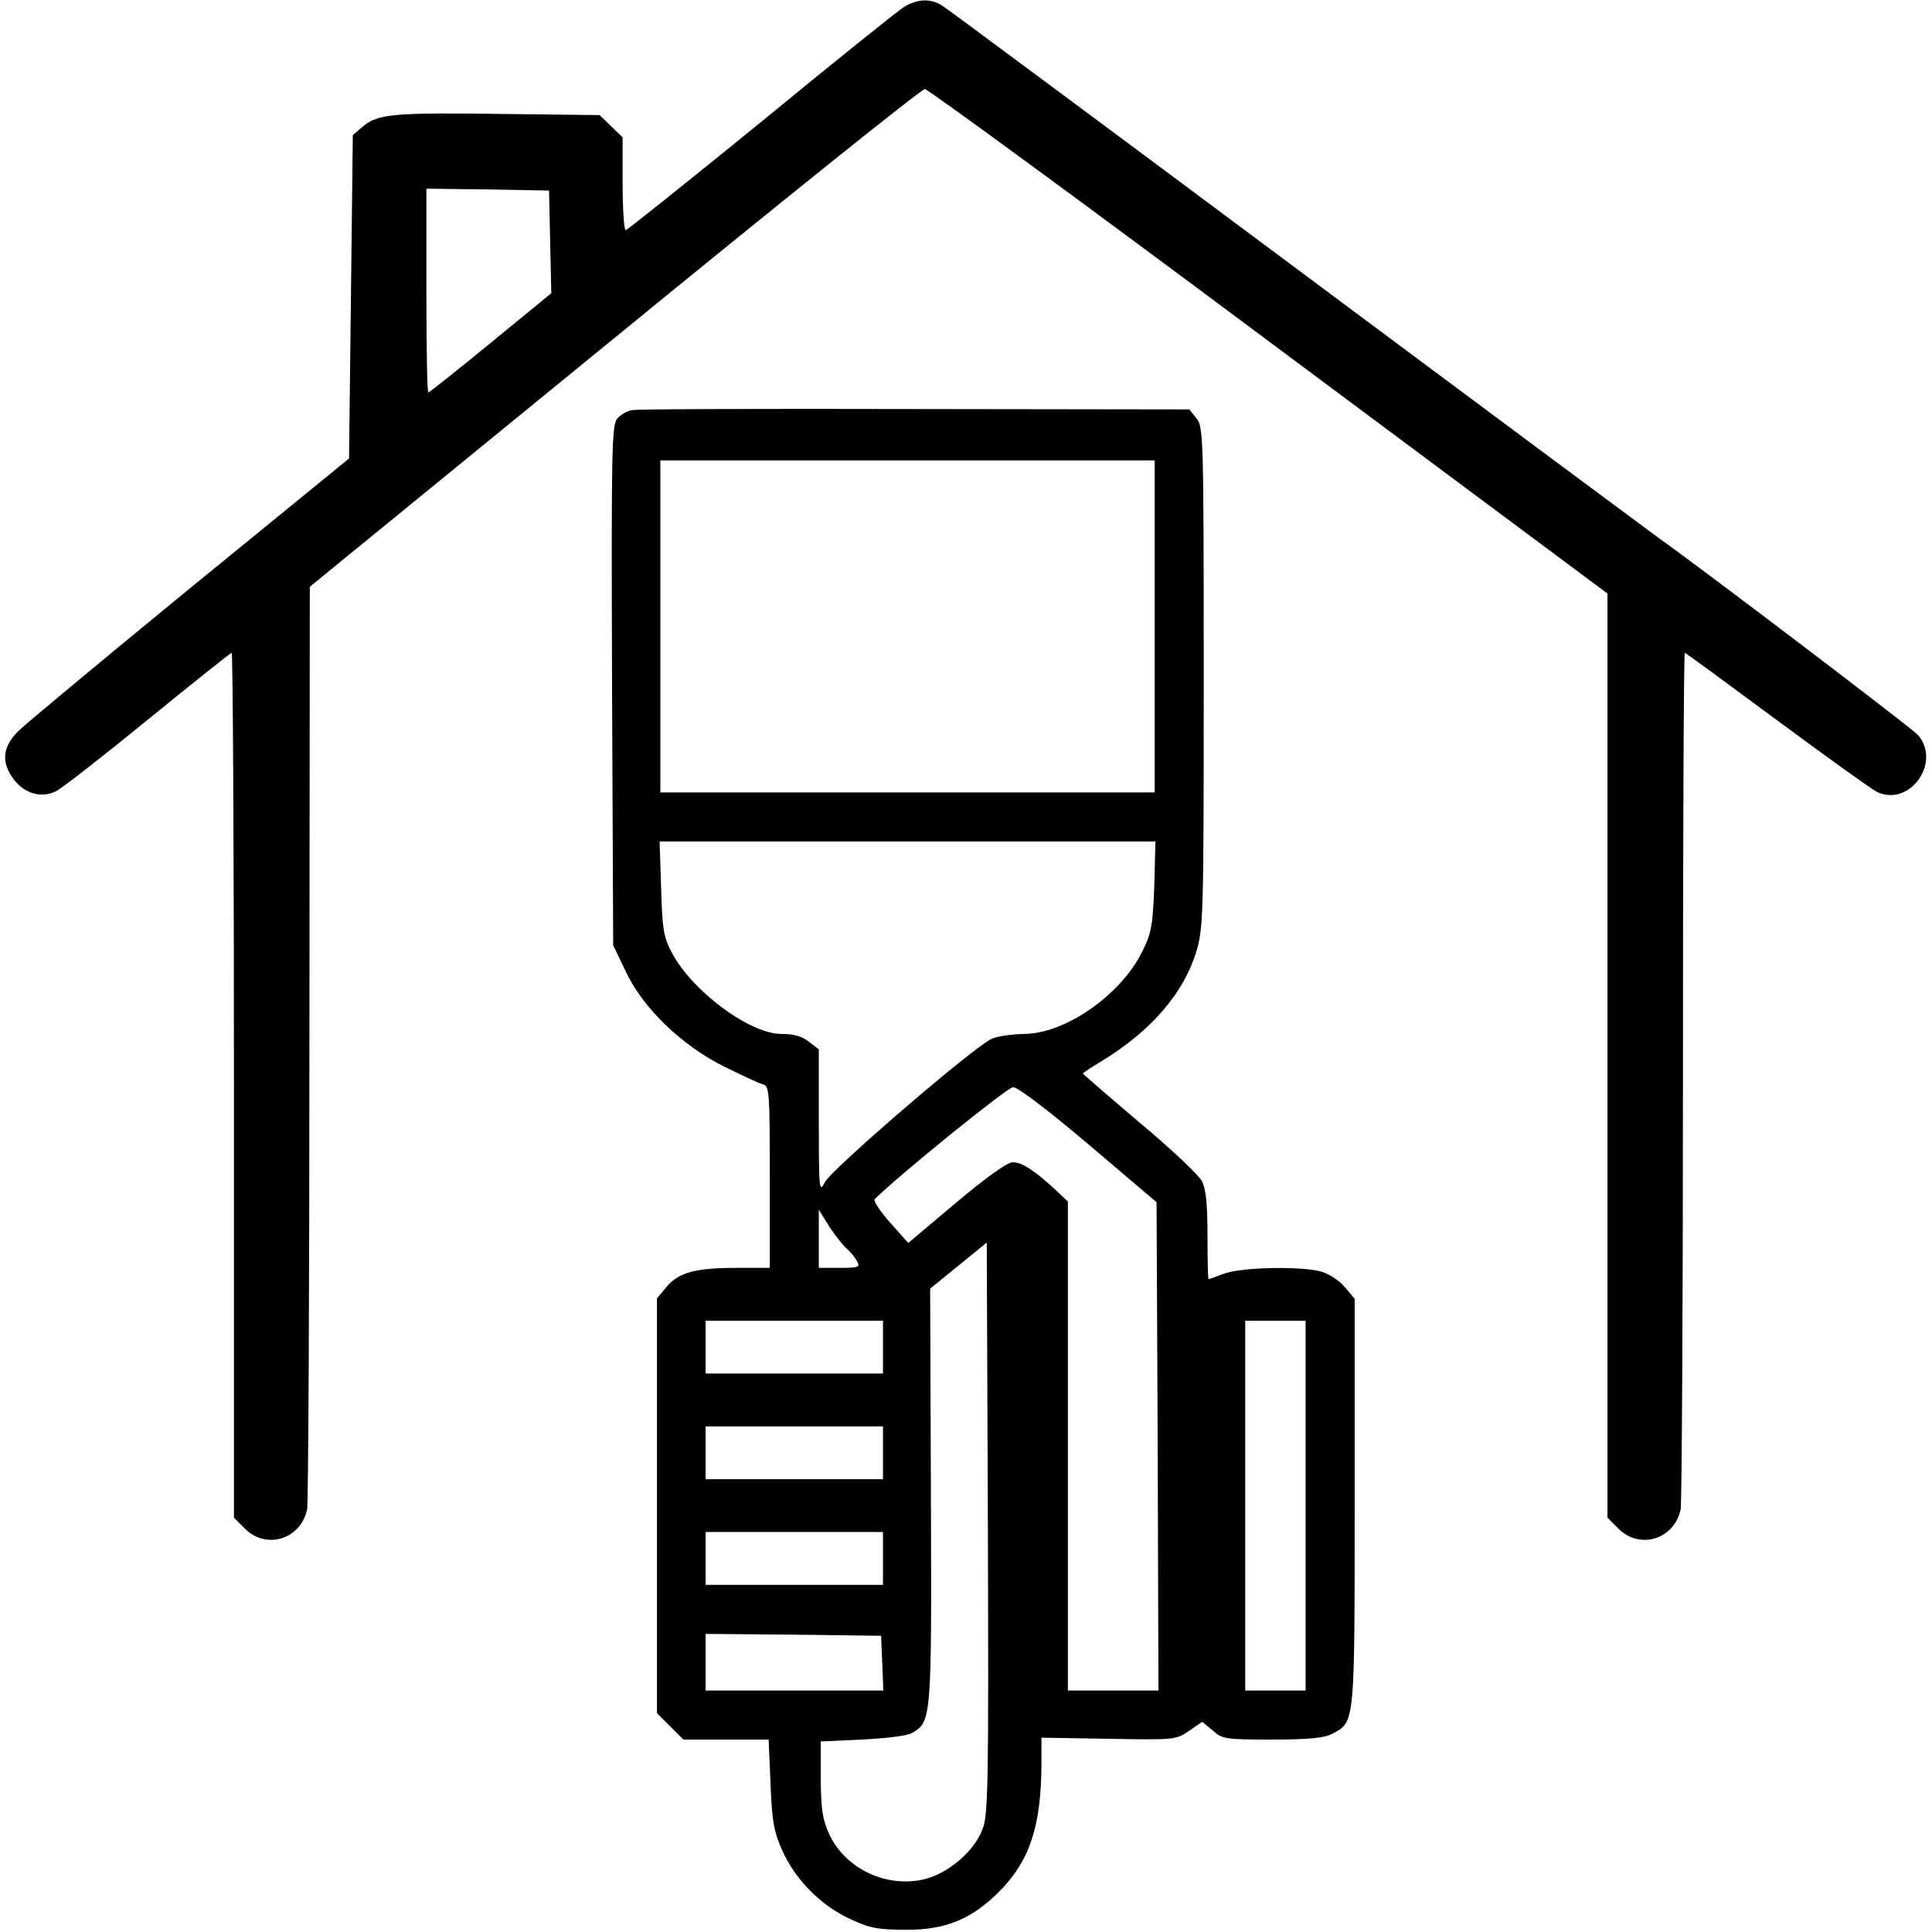
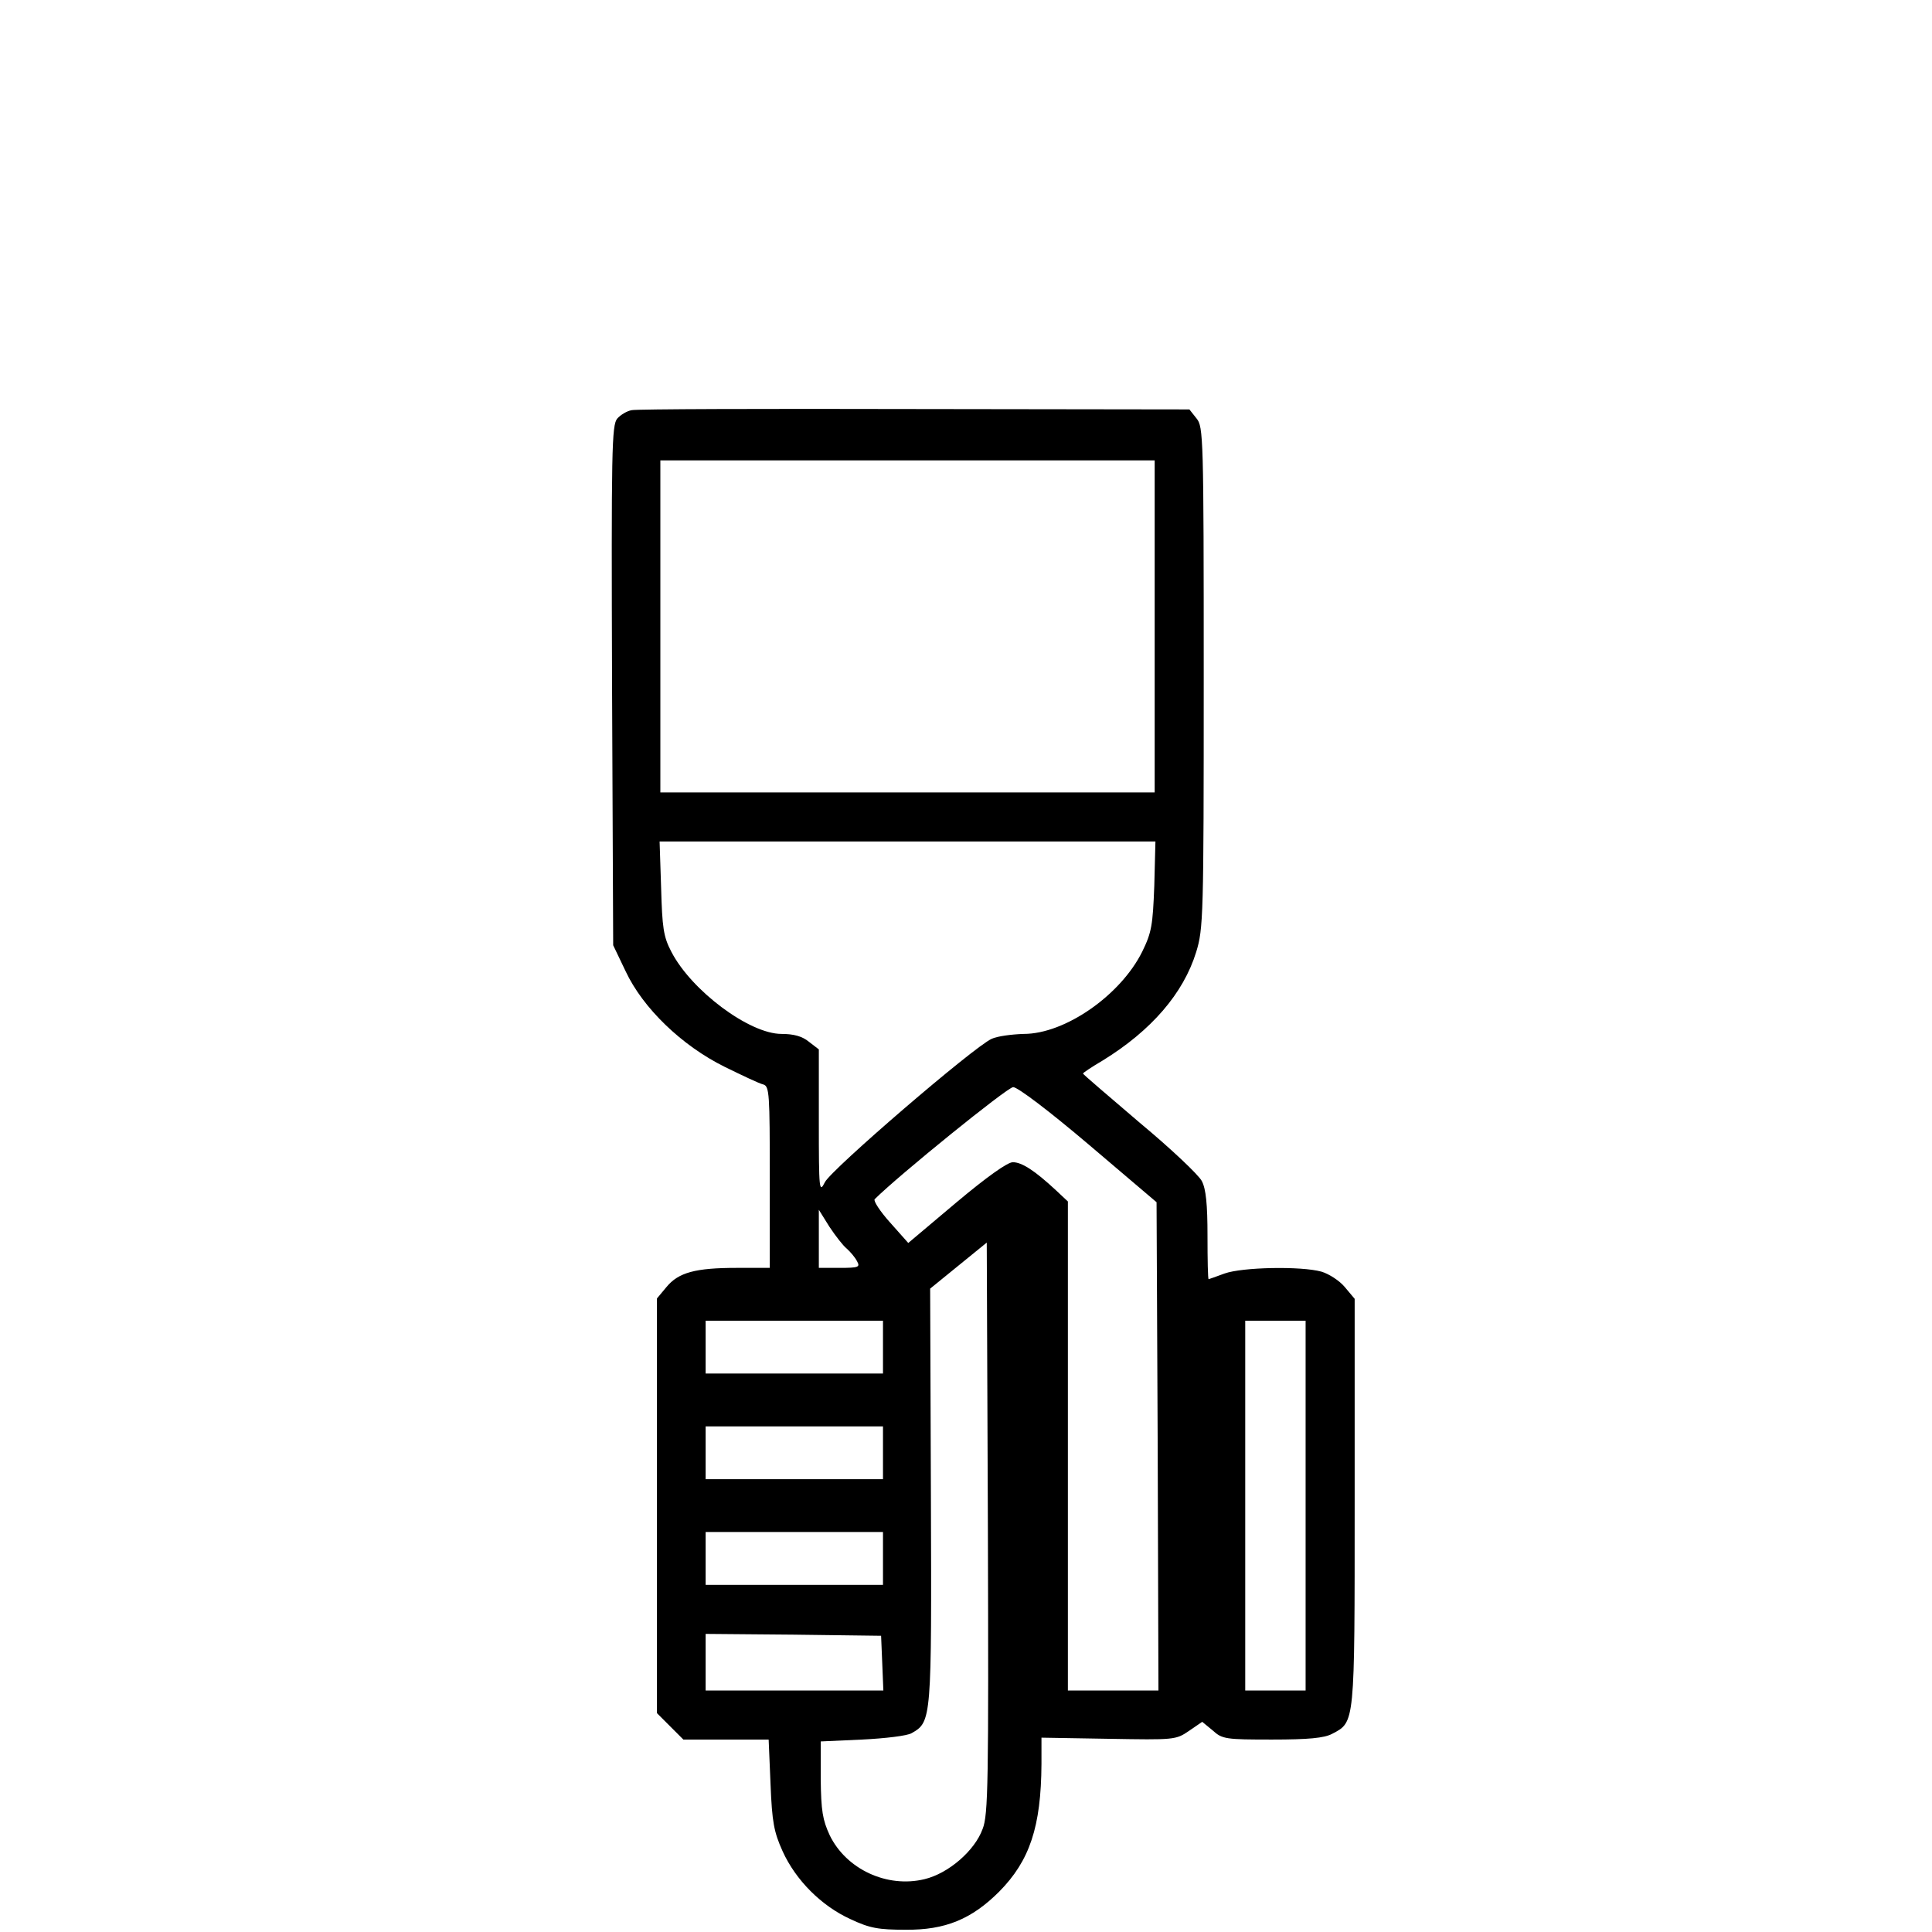
<svg xmlns="http://www.w3.org/2000/svg" width="100%" height="100%" preserveAspectRatio="xMidYMid meet" viewBox="0 0 512 512">
  <g transform="matrix(.1 0 0 -.1 0 512)" fill="currentColor">
-     <path d="m2395 5101c-16-10-187-147-379-305-193-157-354-286-358-286s-8 55-8 123v123l-31 30-30 29-257 3c-290 4-331 0-370-33l-27-23-5-428-5-429-424-346c-233-191-436-360-452-376-41-40-46-80-17-122 28-43 76-58 116-38 15 7 125 93 244 190s219 177 222 177 6-516 6-1146v-1146l29-29c57-57 149-28 165 52 3 18 6 574 6 1238l1 1206 807 659c444 363 814 660 823 660 8 0 419-301 912-669l897-668v-1224-1225l29-29c57-57 149-28 165 52 3 18 6 535 6 1150 0 616 2 1119 5 1119 2 0 111-80 242-177s251-183 266-191c87-43 174 78 109 151-15 17-578 445-686 521-22 16-453 336-956 711s-926 689-940 698c-32 22-68 21-105-2zm-937-622 3-136-161-132c-88-72-162-131-165-131s-5 122-5 270v270l163-2 162-3z" />
    <path d="m1674 4033c-12-2-29-12-38-22-15-17-16-82-14-707l3-689 33-69c46-98 149-197 262-253 47-23 93-45 103-47 16-5 17-25 17-246v-240h-87c-110 0-155-12-187-51l-25-30v-549-550l35-35 35-35h113 113l5-118c4-101 9-127 32-178 35-77 103-145 180-180 51-24 74-28 146-28 105-1 175 28 248 101 81 82 111 172 112 338v70l178-3c174-3 178-3 213 21l35 24 28-23c25-23 35-24 157-24 97 0 138 4 159 15 61 32 60 22 60 614v539l-26 31c-14 17-42 35-62 41-54 15-210 12-257-5-22-8-41-15-42-15-2 0-3 52-3 115 0 83-4 124-15 145-8 16-82 86-165 155-82 70-150 128-150 130s24 18 53 35c128 79 213 177 247 287 19 62 20 92 20 728 0 638-1 664-19 686l-19 24-729 1c-400 1-738 0-749-3zm1386-573v-440h-655-655v440 440h655 655zm-1-687c-4-105-7-124-32-175-57-115-204-218-314-218-32-1-70-6-85-13-47-21-425-346-442-380-15-30-16-21-16 160v192l-26 20c-18 15-41 21-73 21-85 0-239 115-292 218-21 40-24 64-27 170l-4 122h657 657zm-174-686 180-153 3-647 2-647h-120-120v648 648l-32 30c-56 52-90 74-114 74-14 0-69-39-150-107l-127-107-48 54c-27 30-45 58-41 62 62 62 352 297 367 297 12 0 95-63 200-152zm-641-276c9-8 22-23 27-33 9-16 5-18-46-18h-55v77 77l28-45c16-24 36-50 46-58zm360-1538c-21-58-91-118-154-133-99-24-207 26-251 116-19 41-23 65-24 149v100l110 5c61 3 120 10 131 17 53 30 53 35 51 629l-2 549 75 61 75 61 3-756c2-673 1-761-14-798zm-264 1277v-70h-235-235v70 70h235 235zm1120-420v-490h-80-80v490 490h80 80zm-1120 140v-70h-235-235v70 70h235 235zm0-280v-70h-235-235v70 70h235 235zm-2-277 3-73h-236-235v75 75l233-2 232-3z" />
  </g>
</svg>